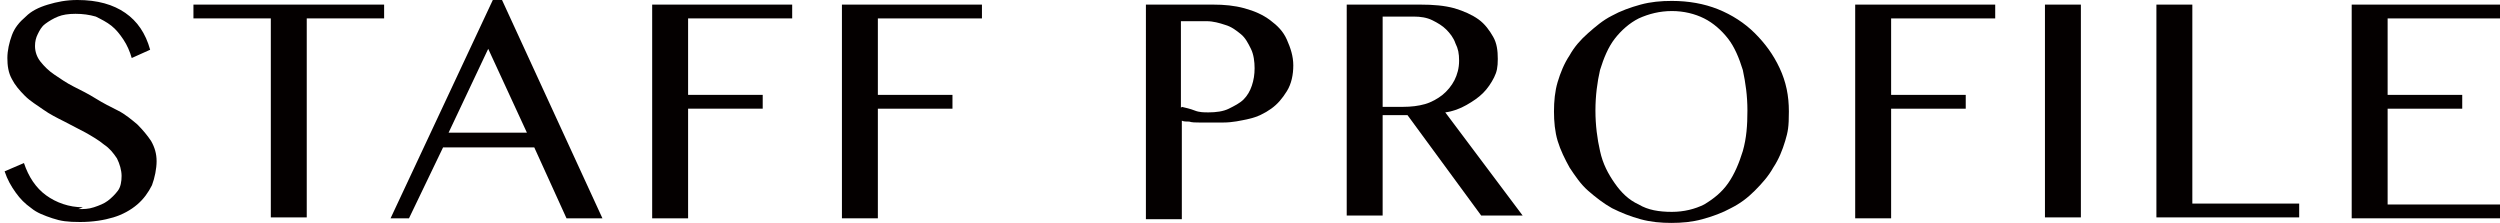
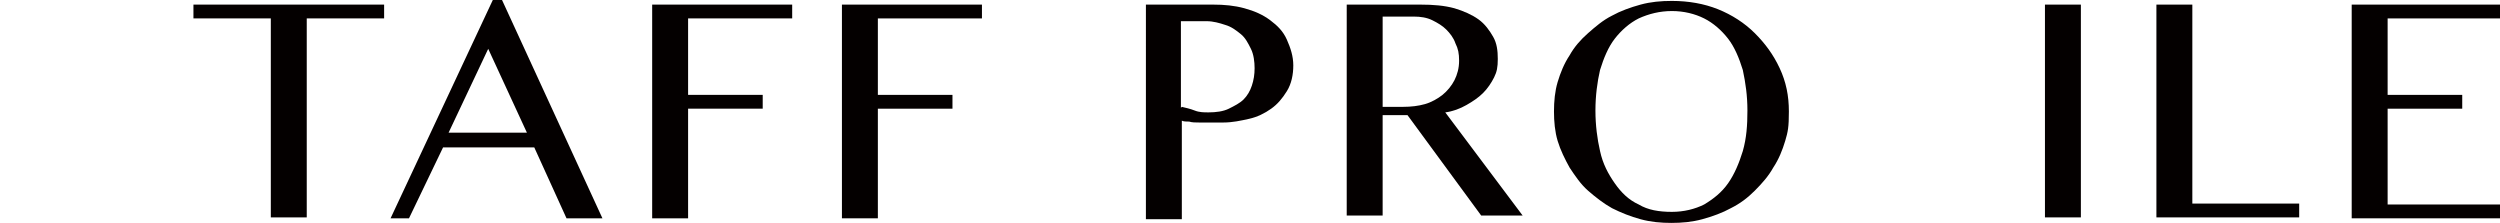
<svg xmlns="http://www.w3.org/2000/svg" version="1.1" viewBox="0 0 271.4 24.2">
  <defs>
    <style>
      .cls-1 {
        fill: #040000;
      }
    </style>
  </defs>
  <g>
    <g id="_レイヤー_1" data-name="レイヤー_1">
      <g>
-         <path class="cls-1" d="M8.5,22.7c.6,0,1.1,0,1.7-.2s1.1-.4,1.5-.7c.4-.3.8-.7,1.1-1.1s.4-1,.4-1.6-.2-1.3-.5-1.9c-.4-.6-.8-1.1-1.4-1.5-.6-.5-1.3-.9-2-1.3-.8-.4-1.5-.8-2.3-1.2s-1.6-.8-2.3-1.3-1.4-.9-2-1.5-1.1-1.2-1.4-1.8c-.4-.7-.5-1.5-.5-2.3s.2-1.7.5-2.5c.3-.8.8-1.4,1.5-2,.6-.6,1.4-1,2.4-1.3s2-.5,3.2-.5c2.2,0,3.9.5,5.2,1.4s2.2,2.2,2.7,4l-2,.9c-.2-.7-.5-1.4-.9-2s-.8-1.1-1.3-1.5c-.5-.4-1.1-.7-1.7-1-.7-.2-1.4-.3-2.2-.3s-1.4.1-1.9.3c-.5.2-1,.5-1.4.8s-.6.7-.8,1.1c-.2.4-.3.8-.3,1.3,0,.6.2,1.2.6,1.7.4.5.9,1,1.5,1.4s1.3.9,2.1,1.3c.8.4,1.6.8,2.4,1.3s1.6.9,2.4,1.3,1.5,1,2.1,1.5c.6.6,1.1,1.2,1.5,1.8.4.7.6,1.4.6,2.2s-.2,1.8-.5,2.6c-.4.8-.9,1.5-1.6,2.1-.7.6-1.6,1.1-2.6,1.4s-2.2.5-3.6.5-2.1-.1-3-.4-1.7-.6-2.3-1.1c-.7-.5-1.2-1-1.7-1.7-.5-.7-.9-1.4-1.2-2.3l2.1-.9c.5,1.5,1.3,2.7,2.4,3.5s2.5,1.3,4,1.3Z" />
        <path class="cls-1" d="M41.7.5v1.5h-8.4v21.6h-3.9V2h-8.4V.5h20.6Z" />
        <path class="cls-1" d="M54.5,0l10.9,23.7h-3.9l-3.5-7.7h-9.9l-3.7,7.7h-2L53.5,0h1ZM48.7,14.4h8.5l-4.2-9.1-4.3,9.1Z" />
        <path class="cls-1" d="M86,.5v1.5h-11.3v8.3h8.1v1.5h-8.1v11.9h-3.9V.5h15.2Z" />
        <path class="cls-1" d="M106.6.5v1.5h-11.3v8.3h8.1v1.5h-8.1v11.9h-3.9V.5h15.2Z" />
        <path class="cls-1" d="M124.4.5h7.3c1.2,0,2.3.1,3.4.4s2,.7,2.8,1.3c.8.6,1.4,1.2,1.8,2.1s.7,1.8.7,2.8-.2,2-.7,2.8-1,1.4-1.7,1.9-1.5.9-2.4,1.1-1.8.4-2.8.4-.8,0-1.3,0-.9,0-1.3,0-.8,0-1.1-.1c-.3,0-.6,0-.8-.1v10.7h-3.9V.5ZM128.3,11.6c.4.1.9.2,1.4.4s1,.2,1.5.2c.8,0,1.6-.1,2.2-.4s1.2-.6,1.6-1,.7-.9.9-1.5.3-1.2.3-1.9-.1-1.5-.4-2.1c-.3-.6-.6-1.2-1.1-1.6-.5-.4-1-.8-1.7-1-.6-.2-1.3-.4-2-.4h-2.8v9.4Z" />
        <path class="cls-1" d="M146.2.5h8c1.4,0,2.6.1,3.7.4,1,.3,1.9.7,2.6,1.2.7.5,1.2,1.2,1.6,1.9s.5,1.5.5,2.4-.1,1.4-.4,2-.7,1.2-1.2,1.7c-.5.5-1.1.9-1.8,1.3s-1.5.7-2.3.8l8.4,11.2h-4.5l-8-10.9h-2.7v10.9h-3.9V.5ZM150.1,11.6h2.2c.9,0,1.7-.1,2.4-.3.7-.2,1.4-.6,1.9-1s1-1,1.3-1.6c.3-.6.5-1.3.5-2.1s-.1-1.3-.4-1.9c-.2-.6-.6-1.1-1-1.5-.4-.4-.9-.7-1.5-1s-1.3-.4-2-.4h-3.4v9.6Z" />
        <path class="cls-1" d="M181.5,24.2c-1.2,0-2.3-.1-3.4-.4s-2.1-.7-3.1-1.2c-.9-.5-1.8-1.2-2.6-1.9s-1.4-1.6-2-2.5c-.5-.9-1-1.9-1.3-2.9-.3-1-.4-2.1-.4-3.2s.1-2.2.4-3.2.7-2,1.3-2.9c.5-.9,1.2-1.7,2-2.4.8-.7,1.6-1.4,2.6-1.9.9-.5,2-.9,3.1-1.2,1.1-.3,2.2-.4,3.4-.4,1.8,0,3.5.3,5,.9s2.9,1.5,4,2.6c1.1,1.1,2,2.3,2.7,3.8.7,1.5,1,3,1,4.7s-.1,2.2-.4,3.2c-.3,1-.7,2-1.3,2.9-.5.9-1.2,1.7-2,2.5s-1.6,1.4-2.6,1.9c-.9.5-2,.9-3.1,1.2s-2.2.4-3.4.4ZM181.5,23c1.3,0,2.5-.3,3.5-.8,1-.6,1.9-1.3,2.6-2.3.7-1,1.2-2.2,1.6-3.5.4-1.4.5-2.8.5-4.4s-.2-3-.5-4.4c-.4-1.3-.9-2.5-1.6-3.4s-1.6-1.7-2.6-2.2c-1-.5-2.2-.8-3.5-.8s-2.5.3-3.6.8c-1,.5-1.9,1.3-2.6,2.2s-1.2,2.1-1.6,3.4c-.3,1.3-.5,2.8-.5,4.4s.2,3.1.5,4.4c.3,1.4.9,2.5,1.6,3.5.7,1,1.5,1.8,2.6,2.3,1,.6,2.2.8,3.6.8Z" />
-         <path class="cls-1" d="M216.6.5v1.5h-11.3v8.3h8.1v1.5h-8.1v11.9h-3.9V.5h15.2Z" />
        <path class="cls-1" d="M222,.5h3.9v23.1h-3.9V.5Z" />
        <path class="cls-1" d="M234.1.5h3.9v21.6h11.6v1.5h-15.5V.5Z" />
        <path class="cls-1" d="M271.4.5v1.5h-12.2v8.3h8.1v1.5h-8.1v10.4h12.2v1.5h-16.1V.5h16.1Z" />
      </g>
    </g>
  </g>
</svg>